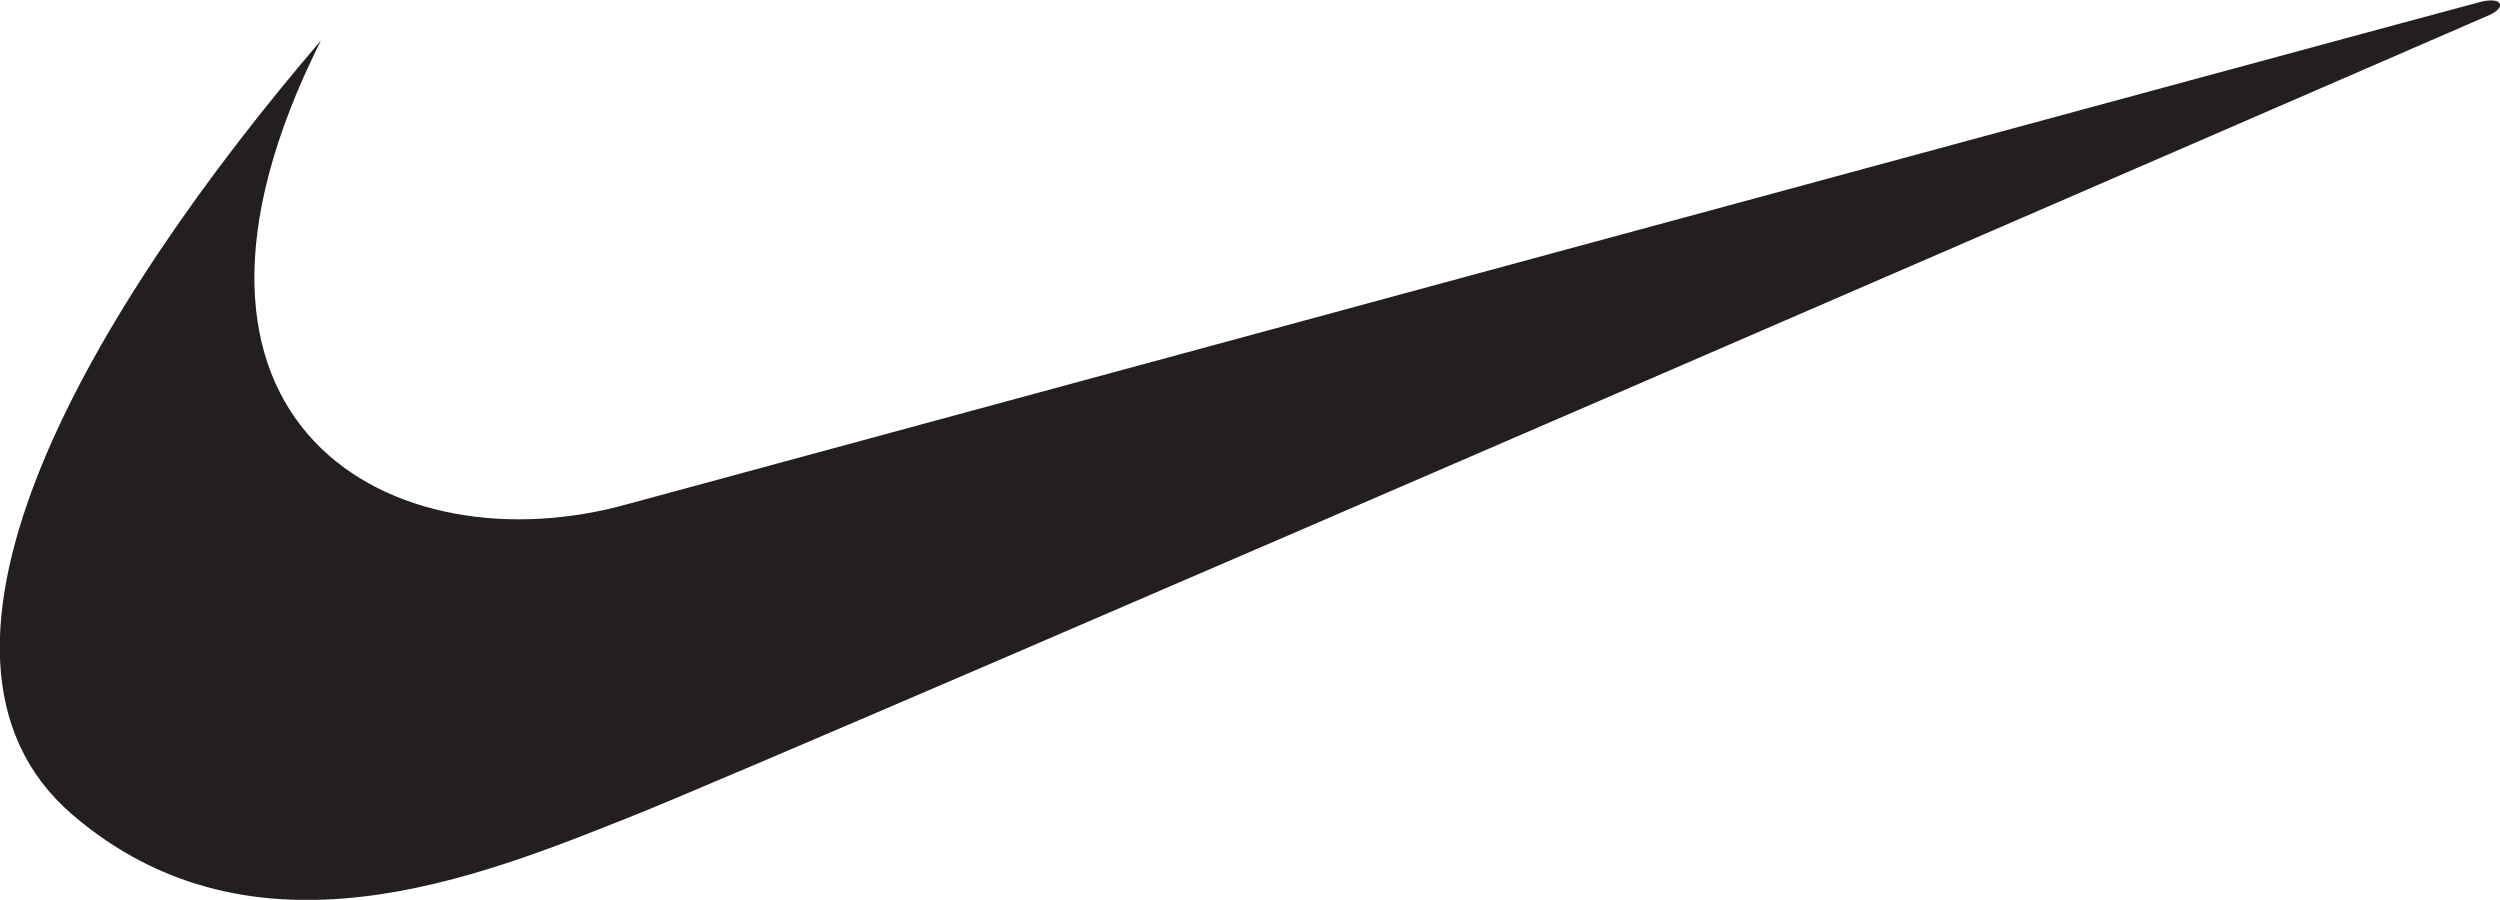
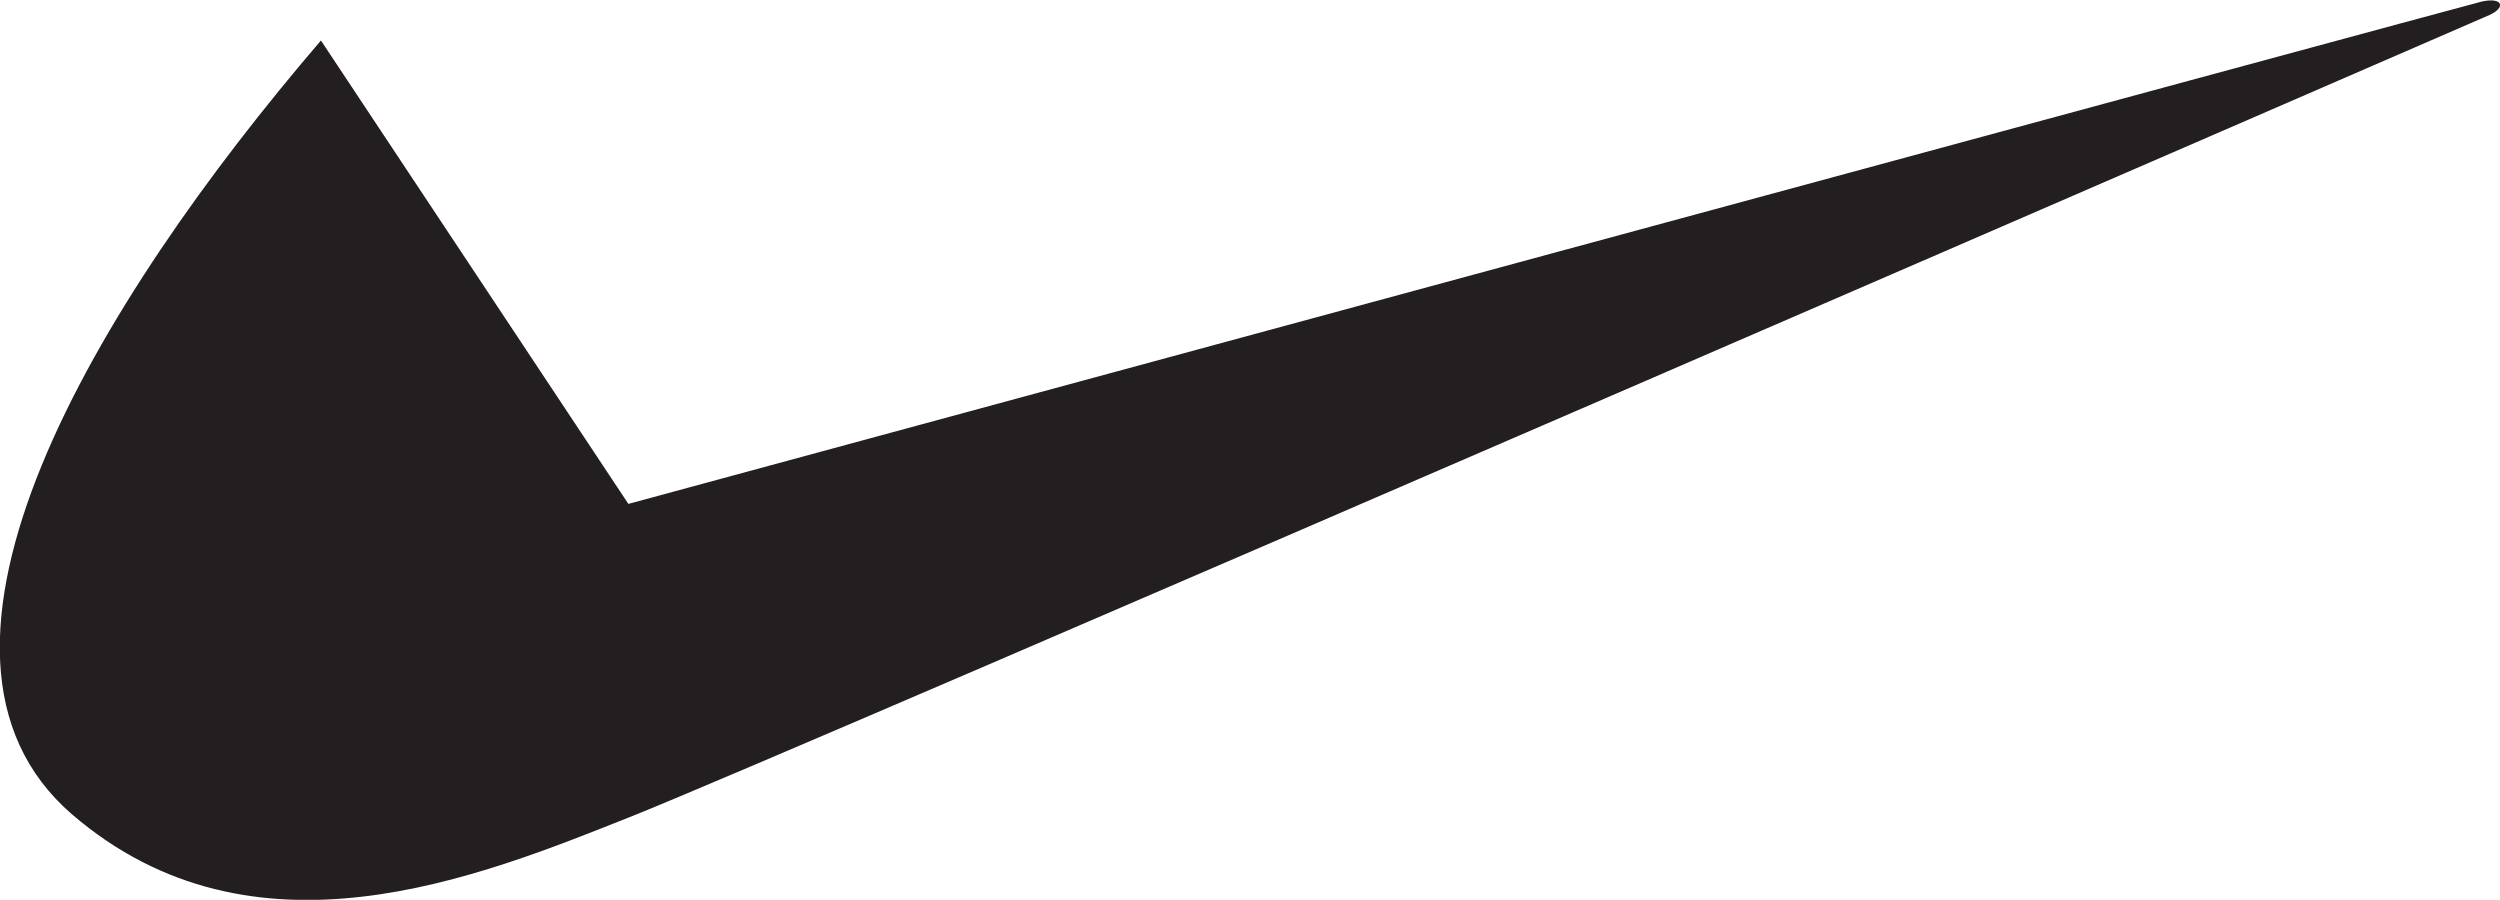
<svg xmlns="http://www.w3.org/2000/svg" version="1.1" id="Layer_1" x="0px" y="0px" viewBox="0 0 166.7 60" style="enable-background:new 0 0 166.7 60;" xml:space="preserve">
  <style type="text/css">
	.st0{fill:#231F20;}
</style>
  <g>
-     <path class="st0" d="M21.4,2.7C6.4,20.2-7.7,43.5,4.8,54.3c12.1,10.4,27.1,4.2,37.4,0.1S166,1,166,1c1.1-0.5,0.9-1.2-0.5-0.9   C165,0.2,41.9,33.6,41.9,33.6C26.3,38,8.5,28.4,21.4,2.7L21.4,2.7L21.4,2.7L21.4,2.7z" />
+     <path class="st0" d="M21.4,2.7C6.4,20.2-7.7,43.5,4.8,54.3c12.1,10.4,27.1,4.2,37.4,0.1S166,1,166,1c1.1-0.5,0.9-1.2-0.5-0.9   C165,0.2,41.9,33.6,41.9,33.6L21.4,2.7L21.4,2.7L21.4,2.7z" />
  </g>
</svg>